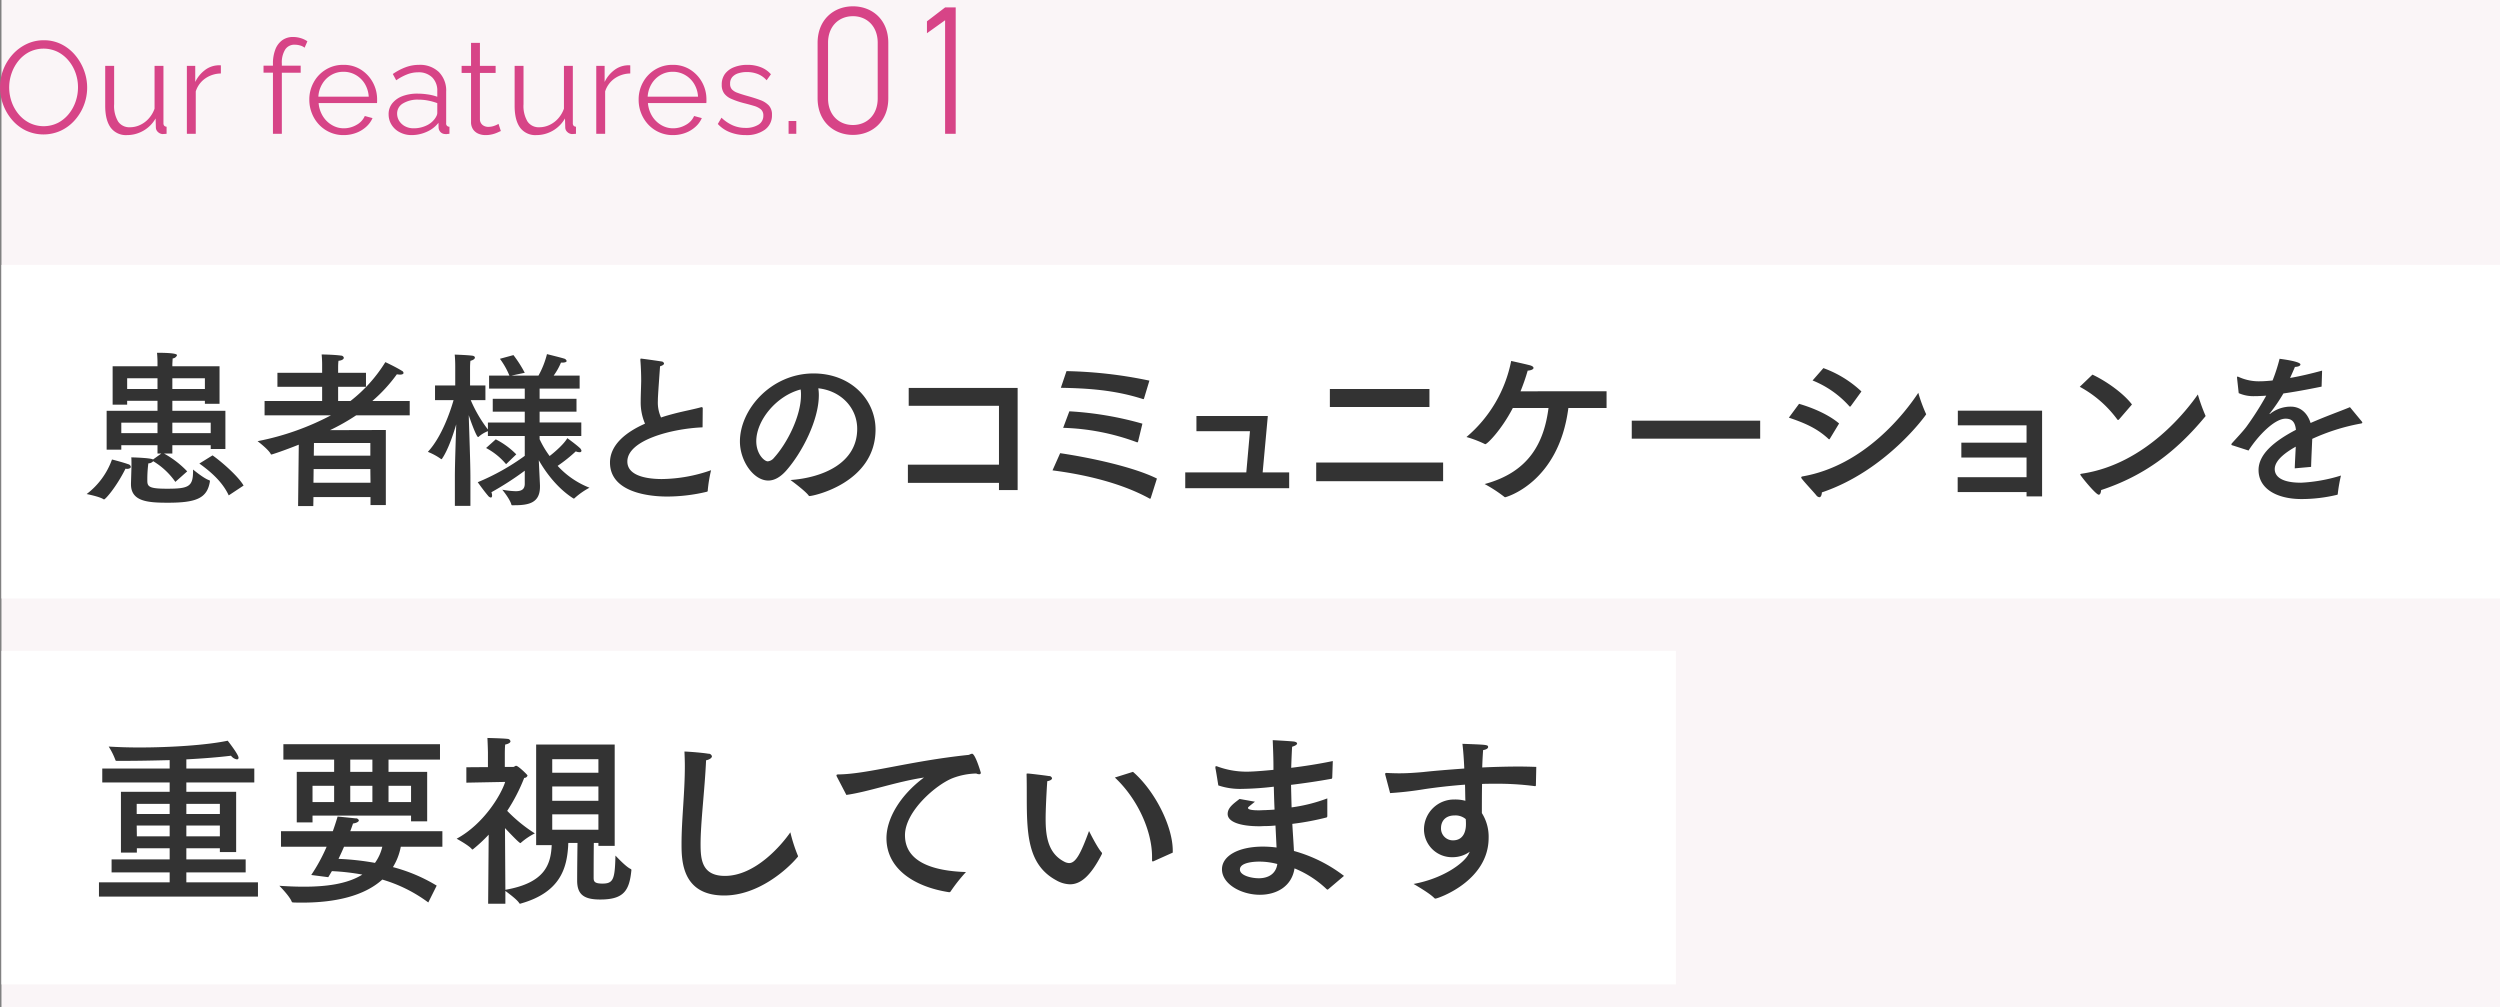
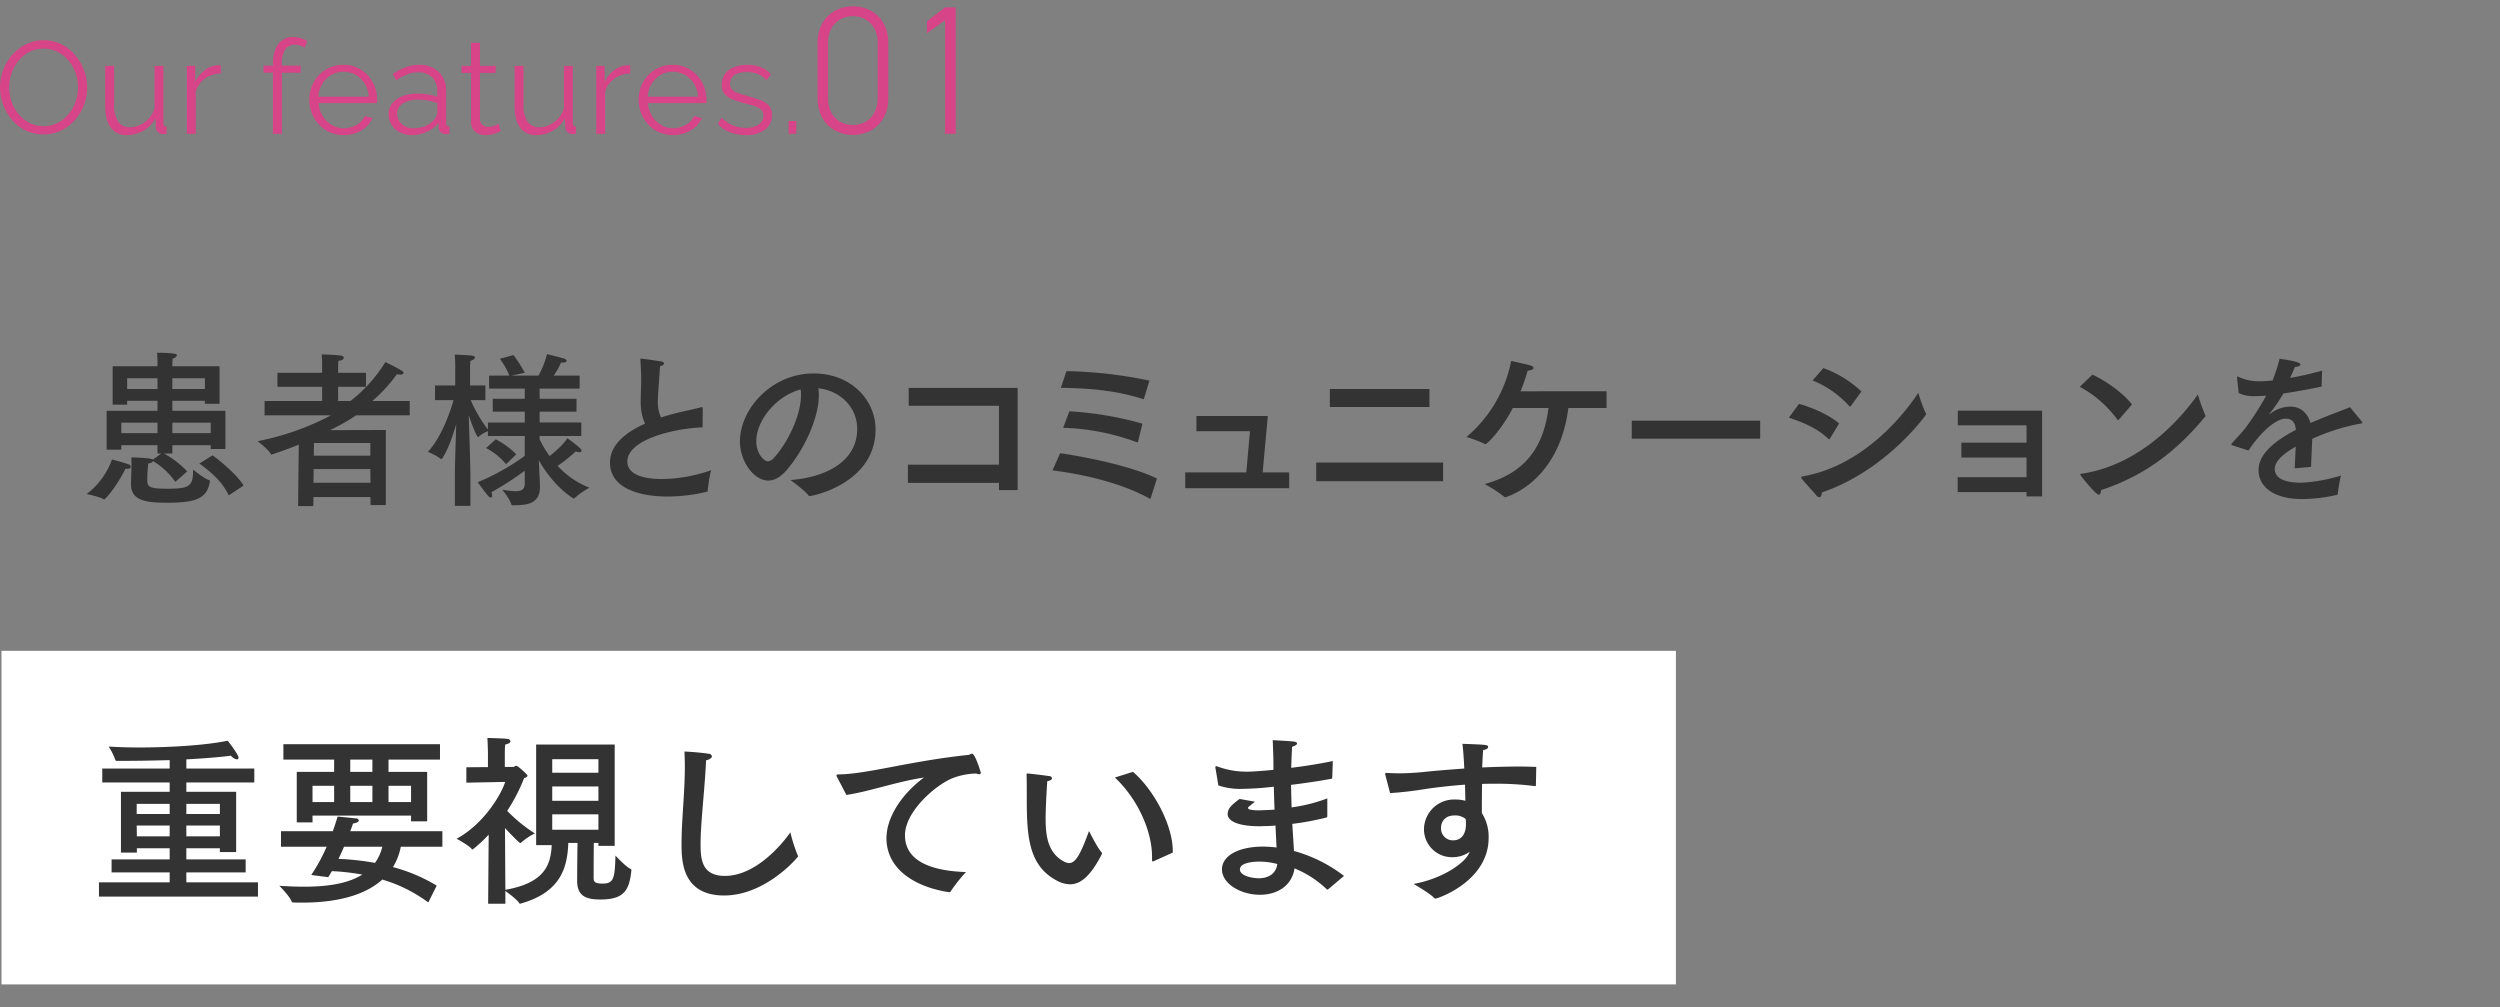
<svg xmlns="http://www.w3.org/2000/svg" id="Our_features.01.svg" data-name="Our features.01.svg" width="764.44" height="308" viewBox="0 0 764.44 308">
  <rect x="0" y="0" width="764.44" height="308" fill="#808080" stroke="none" />
  <defs>
    <style>
      .cls-1 {
        fill: #faf5f7;
      }

      .cls-1, .cls-2, .cls-3, .cls-4 {
        fill-rule: evenodd;
      }

      .cls-2 {
        fill: #fff;
      }

      .cls-3 {
        fill: #333;
      }

      .cls-4 {
        fill: #d74487;
      }
    </style>
  </defs>
-   <path id="キャッチBG_書き出し用_" data-name="キャッチBG（書き出し用）" class="cls-1" d="M1032.01,3257.99h764v308h-764v-308Z" transform="translate(-1031.56 -3258)" />
  <path id="文字BG" class="cls-2" d="M1032.01,3457.01h512v102h-512v-102Z" transform="translate(-1031.56 -3258)" />
-   <path id="文字BG-2" data-name="文字BG" class="cls-2" d="M1032.01,3339h764v102h-764V3339Z" transform="translate(-1031.56 -3258)" />
  <path id="重要視しています" class="cls-3" d="M1109.32,3493h-20.78v-2.8c5.26-.28,10.08-0.67,13.66-1.12a2.82,2.82,0,0,0,1.8,1.12,0.467,0.467,0,0,0,.5-0.5c0-1.01-3.19-5.04-3.31-5.21-6.38,1.35-17.41,2.07-27.1,2.07-3.36,0-6.5-.11-9.3-0.28a21.045,21.045,0,0,1,2.07,4.15c0.06,0.22.22,0.22,0.45,0.22h2.63c4.26,0,8.91-.11,13.5-0.22V3493h-20.61v4.26h20.61v2.86h-14.9v18.59h4.87v-1.34h10.03v3.42h-17.76v3.97h17.76v3.03h-21.62v4.37h48.62v-4.37h-21.9v-3.03h18.14v-3.97h-18.14v-3.42h10.25v1.18h4.98v-18.43h-15.23v-2.86h20.78V3493Zm-10.53,10.81v3.09h-10.25v-3.09h10.25Zm0,6.61v3.31h-10.25v-3.31h10.25Zm-15.35-6.61v3.09h-10.08v-3.09h10.08Zm0,6.61v3.31h-10.03l-0.05-3.31h10.08Zm82.66-24.86h-47.89v4.7h15.52v3.75H1122.3v15.46h4.82v-2.07h30.13v1.74h4.93v-15.13h-11.82v-3.75h15.74v-4.7Zm0.73,26.6h-28.17c0.56-1.46.84-2.35,0.84-2.35,1.23-.17,1.79-0.62,1.79-0.95a0.915,0.915,0,0,0-1.01-.62c-1.46-.17-5.49-0.56-5.49-0.56s-0.5,1.79-1.46,4.48h-15.85v4.76h13.95a52.661,52.661,0,0,1-4.7,8.63l5.2,0.67c0.4-.62.73-1.23,1.12-1.85a69.354,69.354,0,0,1,9.3,1.06c-4.65,2.92-11.2,3.7-17.87,3.7-2.52,0-5.04-.11-7.5-0.28,0,0,3.19,3.19,3.81,4.93a0.507,0.507,0,0,0,.39.17c0.95,0.05,1.85.05,2.8,0.05,10.03,0,18.93-2.01,24.48-7.05a44.6,44.6,0,0,1,14.06,7l2.57-5.15a50.6,50.6,0,0,0-13.38-5.66,18.334,18.334,0,0,0,2.4-6.22h12.72v-4.76Zm-9.58-13.89v4.98h-6.89v-4.98h6.89Zm-11.82-8.01v3.75h-6.77v-3.75h6.77Zm0,8.01v4.98h-6.77v-4.98h6.77Zm-11.7,0v4.98h-6.61v-4.98h6.61Zm14.73,18.65a13.852,13.852,0,0,1-2.24,4.93,81.327,81.327,0,0,0-11.15-1.23c0.62-1.29,1.18-2.52,1.68-3.7h11.71Zm71.06-31.25H1195.5v30.75h4.76c-0.28,5.88-2.02,11.54-14.17,13.66l-0.12-18.87c0.9,0.95,4.32,4.59,4.71,4.59a0.375,0.375,0,0,0,.17-0.11,19.893,19.893,0,0,1,4.25-2.86,45.961,45.961,0,0,1-8.45-6.89,54.454,54.454,0,0,0,5.2-10.08,1.008,1.008,0,0,0,1.01-.73c0-.22-2.85-2.97-3.47-2.97-0.34,0-.56.34-0.84,0.34h-2.63v-4.09s0-1.68.11-2.74c1.12-.23,1.62-0.62,1.62-1.01a0.936,0.936,0,0,0-.95-0.73c-1.29-.17-6.1-0.28-6.1-0.28,0.11,2.07.16,4.37,0.16,4.37v4.54l-6.6.05v4.71l11.87-.23c-1.23,3.92-6.55,12.89-14.84,17.37,0,0,3.81,2.07,4.65,3.19a0.259,0.259,0,0,0,.16.11,0.643,0.643,0,0,0,.23-0.11,45.756,45.756,0,0,0,4.76-4.43l-0.17,21.12h5.27v-3.92c0.95,0.73,3.58,2.63,4.25,3.75a0.32,0.32,0,0,0,.28.17c0.06,0,.11-0.06.17-0.06,12.1-3.41,14.12-10.81,14.51-17.75a4.522,4.522,0,0,1,.05-0.79h2.8c-0.05,3.09-.11,8.24-0.11,11.54,0,4.37,2.24,5.77,7.06,5.77,7.17,0,8.9-2.69,9.52-8.9a0.381,0.381,0,0,0-.22-0.45c-1.46-.62-4.65-4.09-4.65-4.09-0.17,7.22-.62,8.57-3.98,8.57-2.63,0-2.69-.78-2.69-1.91,0-.33,0-6.83.06-10.53h1.4v0.9h4.98v-30.97Zm-4.98,4.48v4.14h-14.12v-4.14h14.12Zm0,8.34v4.37h-14.12v-4.37h14.12Zm0,8.52v4.7h-14.12v-4.7h14.12Zm32.92-16.53c1.07-.22,1.79-0.72,1.79-1.23a1.039,1.039,0,0,0-1.12-.78c-1.51-.28-5.65-0.62-7.28-0.67,0.06,1.45.12,2.96,0.12,4.42,0,8.29-1.01,16.41-1.01,23.75,0,5.04.05,15.85,13.05,15.85,10.36,0,19.27-7.95,22.4-11.71a0.512,0.512,0,0,0,.17-0.28,0.858,0.858,0,0,0-.11-0.33,48.3,48.3,0,0,1-2.24-7c-2.58,3.75-10.64,13.33-20,13.33-7.06,0-7.45-5.04-7.45-9.69C1245.78,3509.47,1247.07,3499.39,1247.46,3490.48Zm42.9,10.59c6.77-.95,15.18-4.03,23.74-5.32-7.33,5.43-11.48,12.6-11.48,18.54,0,9.41,8.57,14.9,19.1,16.52h0.11a0.433,0.433,0,0,0,.4-0.22,50.443,50.443,0,0,1,4.7-5.94c-8.51-.28-18.65-2.35-18.65-11.26,0-7.28,9.47-15.46,14.62-17.47a21.5,21.5,0,0,1,7.17-1.4,2.216,2.216,0,0,0,.89.22,0.435,0.435,0,0,0,.51-0.45c0-.05-1.68-5.82-2.69-5.82a2.324,2.324,0,0,0-.67.22,1.361,1.361,0,0,1-.67.17c-17.87,1.9-30.64,5.83-39.49,5.94-0.45,0-.62.11-0.62,0.28a1.313,1.313,0,0,0,.17.5Zm82.1-5.32c6.89,6.44,11.37,16.24,11.37,24.25v1.01c0,0.28.05,0.39,0.22,0.39a0.494,0.494,0,0,0,.23-0.05l5.88-2.64v-0.61c0-7.45-5.49-18.32-12.16-24.09Zm-20.67,1.12c1.01-.17,1.46-0.56,1.46-0.9a0.9,0.9,0,0,0-.96-0.67c-1.4-.22-5.6-0.73-6.44-0.78h-0.22c-0.11,0-.17.05-0.17,0.33,0,0.34.06,0.79,0.06,5.55,0,12.04,0,21.9,9.01,26.77a8.92,8.92,0,0,0,4.2,1.23c3.25,0,6.33-2.52,9.75-9.24,0-.05.06-0.17,0.06-0.22a0.405,0.405,0,0,0-.12-0.28c-1.34-1.46-3.86-6.56-3.86-6.56-2.58,7.06-4.09,9.81-6.11,9.81a3.55,3.55,0,0,1-1.51-.45c-4.81-2.52-5.65-7.51-5.65-13C1351.29,3505.78,1351.51,3500.9,1351.79,3496.87Zm87.31-6.16c-4.26.89-8.68,1.57-12.72,2.07,0.06-1.9.17-4.76,0.28-6.44,1.07-.34,1.52-0.67,1.52-1.01,0-.28-0.45-0.56-1.24-0.61-1.79-.17-6.21-0.4-6.21-0.4,0.11,2.92.22,5.55,0.22,7.96v1.12c-5.66.56-7.78,0.56-8.18,0.56a25.862,25.862,0,0,1-9.07-1.63,0.659,0.659,0,0,0-.28-0.05c-0.17,0-.22.11-0.22,0.33v0.28c0.11,0.28.89,5.27,0.89,5.27a20.817,20.817,0,0,0,7.34,1.06,92.333,92.333,0,0,0,9.63-.67c0.06,2.41.12,4.7,0.23,7-1.01.11-1.96,0.11-2.8,0.17-0.73,0-1.4.06-1.96,0.06-2.41,0-3.36-.28-3.36-0.73,0-.23.11-0.28,2.12-1.91l-4.7-.84c-2.07,1.57-3.64,2.75-3.64,4.6,0,2.35,3.64,3.75,9.74,3.75,0.56,0,1.18-.06,1.8-0.06a28.685,28.685,0,0,0,3.08-.17l0.33,6.73a33.079,33.079,0,0,0-4.14-.28c-7.67,0-12.55,2.91-12.55,6.94,0,4.48,5.83,7.79,11.6,7.79,5.04,0,9.74-2.52,10.58-8.07a31.355,31.355,0,0,1,9.86,6.39,1.071,1.071,0,0,0,.22.11c0.06,0,.12-0.06.17-0.06l4.88-4.14a44.509,44.509,0,0,0-15.3-7.62c-0.11-2.3-.33-5.15-0.5-8.29a81.756,81.756,0,0,0,10.47-1.96,0.48,0.48,0,0,0,.23-0.39v-5.44a49.454,49.454,0,0,1-10.92,2.75c-0.06-2.19-.12-4.54-0.17-6.89,4.09-.5,8.34-1.12,12.32-1.85,0.22,0,.22-0.17.28-0.39Zm-16.97,31.48c-0.39,2.96-2.69,4.36-5.66,4.36-2.13,0-5.77-.78-5.77-2.68,0-2.41,5.32-2.41,5.94-2.41A21.6,21.6,0,0,1,1422.13,3522.19Zm79.19-29.69c-1.74-.06-3.53-0.11-5.32-0.11-3.65,0-7.45.11-11.21,0.28,0.06-2.07.17-3.98,0.28-5.32,0.9-.11,1.52-0.51,1.52-0.9,0-.73-0.28-0.73-7.85-1.01,0.23,1.96.45,4.71,0.56,7.56-4.64.34-9.01,0.68-12.54,1.07-2.41.22-4.93,0.39-7.34,0.39-1.29,0-2.58-.05-3.75-0.11h-0.17c-0.28,0-.39.11-0.39,0.28a0.828,0.828,0,0,0,.05.34l1.46,5.54a106.271,106.271,0,0,0,10.64-1.23c3.47-.51,7.68-1.01,12.27-1.35,0.05,1.74.05,3.42,0.11,4.93a12.148,12.148,0,0,0-3.3-.39,9.189,9.189,0,0,0-9.36,9.19v0.11a8.547,8.547,0,0,0,8.74,8.34,8.93,8.93,0,0,0,5.26-1.68l-0.33.68c-1.4,2.8-7.73,7.5-16.86,9.18,0,0,4.93,2.8,6.33,4.31a0.565,0.565,0,0,0,.39.17c0.62,0,16.24-5.26,16.24-18.59a13.539,13.539,0,0,0-2.07-7.56c0-2.3,0-5.61.06-8.91,1.34-.06,2.74-0.06,4.09-0.06a87.431,87.431,0,0,1,12.04.73c0.28,0,.28,0,0.33-0.28Zm-21.57,15.96a15.261,15.261,0,0,1,.06,1.63c0,0.84-.11,4.87-3.98,4.87a3.63,3.63,0,0,1-3.64-3.81c0-1.57.9-3.81,4.2-3.81A4.9,4.9,0,0,1,1479.75,3508.46Z" transform="translate(-1031.56 -3258)" />
  <path id="患者様とのコミュニケーションを" class="cls-3" d="M1106.04,3406.47c-1.58-2.76-6.53-7.14-9.49-9.23l-4.03,2.5c2.91,2.09,6.94,5.3,8.98,9.74Zm-7.35-36.47h-14.43v-0.66s0.05-1.02.1-1.74a1.57,1.57,0,0,0,1.33-.97c0-.3-0.56-0.76-6.12-0.76,0.15,1.43.15,2.96,0.15,2.96V3370H1066v11.73h4.44v-1.17h9.28v3.06h-15.55v11.88h4.48v-1.37h11.07v2.55h1.17l-2.55,1.83c-0.51-.51-6.52-0.66-6.63-0.66,0.05,0.61.05,1.32,0.05,1.89v0.96l-0.15,5.05v0.31c0,5.3,5.15,5.66,11.32,5.66,8.78,0,11.99-1.43,12.81-6.48v-0.15a0.255,0.255,0,0,0-.21-0.25c-1.63-.51-4.94-3.27-4.94-3.27v0.51c0,4.74-1.38,5.36-7.96,5.36-5.41,0-6.02-.62-6.02-2.45a38.237,38.237,0,0,1,.31-5.31,1.925,1.925,0,0,0,1.48-.66,22.165,22.165,0,0,1,6.78,6.33l3.62-3.22a29.106,29.106,0,0,0-7.09-5.45h2.55v-2.55h11.73v1.17h4.49v-11.68h-16.22v-3.06h9.95v0.92h4.48V3370Zm-28.76,31.32c0.15,0,.3.05,0.46,0.05,0.76,0,1.17-.31,1.17-0.61a0.989,0.989,0,0,0-.82-0.82c-1.22-.46-4.79-1.43-4.94-1.43a22.9,22.9,0,0,1-7.75,10.56s3.92,0.76,5.15,1.58a0.3,0.3,0,0,0,.2.05C1063.76,3410.7,1067.02,3407.13,1069.93,3401.32Zm24.28-27.65v3.27h-9.95v-3.27h9.95Zm1.78,13.57v3.21h-11.73v-3.21h11.73Zm-16.27-13.57v3.27h-9.28v-3.27h9.28Zm0,13.57v3.21h-11.07v-3.21h11.07Zm77.12-6.63h-11.43a46.64,46.64,0,0,0,7.5-8.16,7.791,7.791,0,0,0,.97.1c0.76,0,1.07-.25,1.07-0.51a0.84,0.84,0,0,0-.51-0.66c-1.89-1.18-5.05-2.65-5.05-2.65a44.848,44.848,0,0,1-10.66,11.88h-3.78v-4.34h8.52v-4.28h-8.52v-1.84a16.853,16.853,0,0,1,.11-1.83c1.17-.1,1.63-0.56,1.63-0.92a0.833,0.833,0,0,0-.82-0.66c-2.14-.31-5.96-0.36-5.96-0.36,0.15,1.43.15,3.06,0.15,3.06v2.55h-13.67v4.28h13.67v4.34h-17.6V3385h20.3a81.014,81.014,0,0,1-22.44,7.9s3.37,2.55,4.03,3.93a0.209,0.209,0,0,0,.2.15c0.21,0,3.88-1.22,8.37-3.01l-0.21,18.77h4.65l0.05-2.75h17.44v2.45h4.69v-22.96l-17.08.05a64.056,64.056,0,0,0,8-4.53h16.38v-4.39Zm-12.04,12.85v3.88h-17.29l0.05-3.88h17.24Zm0,7.96,0.05,4.18h-17.44l0.05-4.18h17.34Zm64-28.56h-7.95a19.472,19.472,0,0,0,2.24-3.98h0.41c0.97,0,1.33-.26,1.33-0.51a1.09,1.09,0,0,0-.77-0.72c-0.92-.3-5.25-1.37-5.25-1.37a26.854,26.854,0,0,1-2.6,6.58h-8.32l4.13-.87a37.261,37.261,0,0,0-3.46-5.41l-4.14,1.13a23.4,23.4,0,0,1,2.91,5.15h-6.22v3.97h10.91v3.12h-9.79v3.92h9.79v3.32h-11.27v2.14a41.453,41.453,0,0,1-5.25-8.98h4.49v-4.48h-4.7v-5.51a20.426,20.426,0,0,1,.11-2.04c0.91-.21,1.37-0.61,1.37-0.97,0-.31-0.3-0.56-0.97-0.61-1.83-.21-5.2-0.31-5.2-0.31,0.16,1.48.16,3.47,0.16,3.47v5.97h-6.18v4.48h5.67c-0.97,3.42-3.63,11.28-7.86,15.82a18.354,18.354,0,0,1,4.03,2.19,0.1,0.1,0,0,0,.1.05,0.549,0.549,0,0,0,.21-0.15c1.78-2.6,3.31-7.04,4.33-10.51-0.15,5.1-.41,12.39-0.41,15.91v9.03h4.75v-8.72c0-4.34-.36-13.72-0.51-19.03,0.97,2.96,2.45,6.69,2.85,6.69a0.182,0.182,0,0,0,.16-0.06,9.262,9.262,0,0,1,2.85-1.73v1.48h11.27v6.07a69.98,69.98,0,0,1-14.38,8.06s1.84,2.6,3.11,4.08a1.492,1.492,0,0,0,.87.61c0.25,0,.41-0.2.41-0.61a2.835,2.835,0,0,0-.21-1.02,93.253,93.253,0,0,0,10.2-6.58v3.98c0,1.78-1.07,2.29-2.8,2.29a26.994,26.994,0,0,1-4.08-.46s2.34,2.81,2.8,4.59a0.251,0.251,0,0,0,.31.16h0.56c4.39,0,7.86-.67,7.86-5.67v-0.4c0-.21-0.21-4.34-0.36-7.7,2.34,4.13,6.02,8.82,10.56,11.68a0.3,0.3,0,0,0,.2.05c0.05,0,.1,0,0.1-0.05a22.759,22.759,0,0,1,4.64-3.27,26.063,26.063,0,0,1-9.74-6.68,46.085,46.085,0,0,0,5.56-4.44,2.6,2.6,0,0,0,1.12.26,0.52,0.52,0,0,0,.62-0.41,1.638,1.638,0,0,0-.62-0.97c-1.22-1.12-3.72-2.91-3.72-2.91-0.87,1.58-3.47,3.98-5.41,5.46a28.892,28.892,0,0,1-3.06-5.15v-0.97h12.75v-4.13h-12.75v-3.32h11.28v-3.92h-11.28v-3.12h12.24v-3.97Zm-19.38,24.07a23.89,23.89,0,0,0-6.27-4.59l-2.96,2.65a20.287,20.287,0,0,1,6.12,4.95Zm57.02-14.03a0.333,0.333,0,0,0-.35-0.4,0.56,0.56,0,0,0-.26.05c-1.99.56-5.15,1.17-7.55,1.78-1.58.41-3.11,0.82-4.59,1.33a10.955,10.955,0,0,1-.97-5.05c0-.87,0-1.33.67-10.61,0.86-.25,1.22-0.56,1.22-0.87a0.863,0.863,0,0,0-.82-0.61c-1.83-.3-6.07-0.87-6.22-0.87a0.21,0.21,0,0,0-.2.26v0.25c0.2,2.45.25,4.75,0.25,6.38-0.05,2.4-.15,4.49-0.15,6.27a16.43,16.43,0,0,0,1.32,6.74c-6.12,2.7-10.71,6.63-10.71,11.88,0,10.35,15.31,10.4,17.55,10.4a52.385,52.385,0,0,0,12.09-1.47,0.308,0.308,0,0,0,.25-0.36,42.982,42.982,0,0,1,1.02-6.22,46.88,46.88,0,0,1-15.04,2.7c-3.62,0-10.56-.61-10.56-5.36,0-6.47,13.36-10.04,23-10.45Zm35.34-6.17c6.94,0.77,11.89,5.97,11.89,12.4,0,10.5-10.51,14.94-20.4,15.65,0,0,4.43,3.22,5.56,4.75a0.275,0.275,0,0,0,.25.15c1.28,0,20.2-4.08,20.2-20.35,0-9.03-7.45-17.14-18.97-17.14-12.86,0-22.5,10.92-22.5,20.81,0,5.97,4.19,11.94,8.67,11.94,1.74,0,3.57-.92,5.41-2.96,4.9-5.51,10.05-15.51,10.05-23.16A13.011,13.011,0,0,0,1281.78,3376.73Zm-5.4.36a10.045,10.045,0,0,1,.1,1.73c0,6.43-4.23,14.74-8.26,19.18a2.813,2.813,0,0,1-1.89,1.07c-1.07,0-3.52-2.24-3.52-6.17C1262.81,3386.58,1268.93,3379.03,1276.38,3377.09Zm66.35-.46h-33.31v5.46h27.6v18h-27.85v5.56h27.85v2.2h5.71v-31.22Zm40.29-2.24a134.583,134.583,0,0,0-25.35-2.91l-1.73,5.1c8.01,0.15,16.27.61,25.04,3.42a0.184,0.184,0,0,0,.15.05,0.271,0.271,0,0,0,.26-0.26Zm-2.14,13.16a102.187,102.187,0,0,0-22.34-3.78l-1.89,5.05a70.377,70.377,0,0,1,22.49,4.39,0.215,0.215,0,0,0,.16.05,0.267,0.267,0,0,0,.25-0.21Zm4.44,16.78c-7.2-3.57-20.3-6.38-29.59-7.76l-2.34,5.26c9.18,1.17,20.71,3.67,29.68,8.62a0.194,0.194,0,0,0,.16.05,0.268,0.268,0,0,0,.2-0.21Zm33.91-19.13H1397.4v4.64h16.37l-1.12,12.6h-18.67v4.84h31.78v-4.84h-8.11Zm49.42-8.26H1438.2v5.51h30.45v-5.51Zm4.18,22.49h-38.81v5.71h38.81v-5.71Zm49.98-21.78H1496.5a62.676,62.676,0,0,0,2.19-6.32c1.02-.05,1.78-0.41,1.78-0.82,0-.31-0.35-0.61-1.12-0.82-1.53-.4-5.71-1.32-5.71-1.32a40.7,40.7,0,0,1-13.67,23.26,34.7,34.7,0,0,1,5.51,2.09,0.528,0.528,0,0,0,.25.1c0.57,0,4.9-4.29,8.42-11.07h10.91c-1.37,10.56-5.91,19.59-19.53,23.26a42.913,42.913,0,0,1,5.97,3.88,0.454,0.454,0,0,0,.35.15c0.11,0,16.33-4.34,19.28-27.29h11.68v-5.1Zm46.97,8.98h-39.27v5.51h39.27v-5.51Zm30.96-8.93a33.6,33.6,0,0,0-11.63-7.14l-3.31,3.78a29.979,29.979,0,0,1,11.22,7.85,0.39,0.39,0,0,0,.2.15,0.376,0.376,0,0,0,.26-0.15Zm-12.09,30.86c19.69-6.63,31.88-23.72,31.88-23.87a0.605,0.605,0,0,0-.1-0.26,47.078,47.078,0,0,1-2.3-6.32c-3.92,5.97-16.37,22.24-35.34,25.55-0.31.05-.46,0.16-0.46,0.36a0.845,0.845,0,0,0,.1.25c0.82,1.13,3.57,4.03,4.49,5.16a1.4,1.4,0,0,0,.97.61C1588.35,3410.04,1588.6,3409.38,1588.65,3408.56Zm5.26-21.07c-3.11-2.65-7.86-4.74-12.24-6.01l-3.12,4.23c5,1.68,8.67,3.31,12.09,6.48a0.474,0.474,0,0,0,.26.15,0.7,0.7,0,0,0,.2-0.2Zm62.07-3.92h-25.76v4.49h21.01v5.3h-19.94v4.54h19.94v6.02h-21.06v4.54h21.06v1.32h4.75v-26.21Zm27.48-1.89c-2.55-3.37-7.75-7.09-12.08-9.13l-3.88,3.72a34.632,34.632,0,0,1,11.48,10,0.341,0.341,0,0,0,.25.15,0.583,0.583,0,0,0,.31-0.2Zm-9.43,26.17c13.21-4.34,23-11.79,31.77-22.4a0.432,0.432,0,0,0,.16-0.25,0.685,0.685,0,0,0-.11-0.31,56.289,56.289,0,0,1-2.24-6.27c-2.96,4.23-15.71,21.32-35.55,24.23-0.31.05-.41,0.15-0.41,0.25,0,0.31,4.75,6.17,5.66,6.17C1673.72,3409.27,1673.98,3408.71,1674.03,3407.85Zm67.57-36.52c-3.57.97-6.83,1.73-9.79,2.24,0.56-1.22,1.12-2.5,1.48-3.37,1.07-.05,1.68-0.35,1.68-0.76,0-.97-6.37-1.73-6.37-1.73a51.453,51.453,0,0,1-2.14,6.63c-1.48.15-2.76,0.25-3.83,0.25a14.839,14.839,0,0,1-6.53-1.33,1.272,1.272,0,0,0-.35-0.1c-0.11,0-.16.05-0.16,0.21v0.15l0.51,4.69a11.061,11.061,0,0,0,4.95.92c0.51,0,1.07,0,1.63-.05,0.56,0,1.17-.05,1.84-0.1a93.1,93.1,0,0,1-6.12,9.59c-1.12,1.47-3.06,3.51-4.39,4.99a0.722,0.722,0,0,0-.15.36,0.352,0.352,0,0,0,.36.26l4.89,1.58c2.76-4.34,7.86-9.74,11.32-9.74,1.94,0,2.91.96,3.17,3.41-6.74,3.52-11.43,7.5-11.43,12.29,0,5.56,5.31,8.88,13.21,8.88a46.56,46.56,0,0,0,10.71-1.28,0.306,0.306,0,0,0,.31-0.35,47.715,47.715,0,0,1,.97-5.56,48.909,48.909,0,0,1-12.19,2.19c-7.5,0-8.06-2.96-8.06-4.18,0-2.91,3.98-5.46,6.43-6.84-0.11,2.2-.26,4.95-0.31,6.63l5-.45c0.05-2.1.25-6.28,0.35-8.57a62.5,62.5,0,0,1,14.64-4.64c0.36-.06.67-0.11,0.67-0.31a0.76,0.76,0,0,0-.16-0.36l-3.62-4.38c-2.65,1.12-7.29,2.75-12.04,4.84-0.96-3.06-3.06-4.95-5.96-5a10.142,10.142,0,0,0-6.28,2.09,0.41,0.41,0,0,1-.3.16c-0.05,0-.05-0.05.05-0.16a53.229,53.229,0,0,0,4.18-6.12c3.27-.46,7.19-1.17,11.68-2.09Z" transform="translate(-1031.56 -3258)" />
  <path id="Our_features.01" data-name="Our features.01" class="cls-4" d="M1050.17,3297.95a13.1,13.1,0,0,0,4.24-3.18,15,15,0,0,0,2.84-15.26,15.853,15.853,0,0,0-2.7-4.64,13.134,13.134,0,0,0-4.18-3.32,11.772,11.772,0,0,0-5.44-1.24,11.942,11.942,0,0,0-5.28,1.18,13.649,13.649,0,0,0-4.26,3.2,14.966,14.966,0,0,0-2.82,4.6,14.809,14.809,0,0,0-1,5.42,15.1,15.1,0,0,0,.96,5.3,15.322,15.322,0,0,0,2.72,4.64,13,13,0,0,0,4.2,3.26A12.764,12.764,0,0,0,1050.17,3297.95Zm-15.06-17.56a12.525,12.525,0,0,1,2.12-3.82,10.451,10.451,0,0,1,3.32-2.7,9.881,9.881,0,0,1,8.58-.04,10.4,10.4,0,0,1,3.34,2.64,12.066,12.066,0,0,1,2.18,3.8,12.949,12.949,0,0,1,.76,4.44,13.319,13.319,0,0,1-.72,4.32,12.267,12.267,0,0,1-2.1,3.82,10.537,10.537,0,0,1-3.32,2.72,9.832,9.832,0,0,1-8.64.04,10.453,10.453,0,0,1-3.34-2.64,12.267,12.267,0,0,1-2.16-3.8A13.223,13.223,0,0,1,1035.11,3280.39Zm30.31,16.65a5.785,5.785,0,0,0,4.96,2.27,10.056,10.056,0,0,0,8.76-5.1l0.08,2.79a1.9,1.9,0,0,0,.62,1.35,2.224,2.224,0,0,0,1.38.64c0.16,0,.33-0.01.52-0.02s0.44-.03.76-0.06v-2.16a1.091,1.091,0,0,1-.72-0.3,1.165,1.165,0,0,1-.24-0.82v-17.48h-2.72v13.07a8.836,8.836,0,0,1-1.76,3,8.08,8.08,0,0,1-2.66,1.99,7.225,7.225,0,0,1-3.1.7,4.114,4.114,0,0,1-3.62-1.75,9.288,9.288,0,0,1-1.22-5.3v-11.71h-2.73v12.19C1063.73,3293.29,1064.3,3295.52,1065.42,3297.04Zm33.68-19.05a2.346,2.346,0,0,0-.5-0.04,6.281,6.281,0,0,0-.7.04,7.107,7.107,0,0,0-3.78,1.52,9.822,9.822,0,0,0-2.86,3.56v-4.92h-2.56v20.76h2.72v-12.96a7.644,7.644,0,0,1,2.9-3.96,8.566,8.566,0,0,1,4.78-1.52v-2.48Zm18.64,20.92v-18.68h5.76v-2.16h-5.76v-0.64a7.517,7.517,0,0,1,1.02-4.28,3.311,3.311,0,0,1,2.9-1.48,6.09,6.09,0,0,1,1.68.24,3.614,3.614,0,0,1,1.36.68l0.85-1.96a7.074,7.074,0,0,0-2.01-.96,8.018,8.018,0,0,0-2.4-.36,5.514,5.514,0,0,0-3.26.98,6.18,6.18,0,0,0-2.12,2.82,11.846,11.846,0,0,0-.74,4.4v0.56h-2.88v2.16h2.88v18.68h2.72Zm22.67-.26a9.493,9.493,0,0,0,3.1-1.86,7.814,7.814,0,0,0,1.96-2.68l-2.36-.64a5.73,5.73,0,0,1-2.54,2.72,7.712,7.712,0,0,1-3.86,1.04,7.036,7.036,0,0,1-3.7-1.02,7.871,7.871,0,0,1-2.76-2.74,8.9,8.9,0,0,1-1.26-3.96h17.84a2.517,2.517,0,0,0,.04-0.46v-0.61a10.791,10.791,0,0,0-1.32-5.27,10.589,10.589,0,0,0-3.62-3.87,9.8,9.8,0,0,0-5.38-1.47,9.993,9.993,0,0,0-5.36,1.45,10.187,10.187,0,0,0-3.7,3.87,10.735,10.735,0,0,0-1.35,5.32,11.143,11.143,0,0,0,.79,4.18,10.76,10.76,0,0,0,2.18,3.45,10.161,10.161,0,0,0,7.48,3.21A10.914,10.914,0,0,0,1140.41,3298.65Zm-10.28-15.04a7.67,7.67,0,0,1,2.74-2.69,7.273,7.273,0,0,1,3.72-.97,7.4,7.4,0,0,1,3.74.97,7.836,7.836,0,0,1,2.76,2.67,8.662,8.662,0,0,1,1.22,3.96h-15.4A8.458,8.458,0,0,1,1130.13,3283.61Zm21.16,12.54a6.382,6.382,0,0,0,2.52,2.3,7.647,7.647,0,0,0,3.62.86,11.308,11.308,0,0,0,4.56-.98,9.142,9.142,0,0,0,3.64-2.78l0.04,1.52a2.132,2.132,0,0,0,.56,1.28,2.028,2.028,0,0,0,1.52.64,1.261,1.261,0,0,0,.48,0c0.22-.03.47-0.05,0.76-0.08v-2.16a0.949,0.949,0,0,1-1-1.11v-9.58a8.051,8.051,0,0,0-2.24-6.04,8.317,8.317,0,0,0-6.08-2.19,11.744,11.744,0,0,0-4,.7,17.755,17.755,0,0,0-4,2.1l1.04,1.92a16.348,16.348,0,0,1,3.38-1.82,9.235,9.235,0,0,1,3.3-.62,5.874,5.874,0,0,1,4.32,1.55,5.62,5.62,0,0,1,1.56,4.17v1.76a14.174,14.174,0,0,0-2.92-.72,21.83,21.83,0,0,0-3.16-.24,12.667,12.667,0,0,0-4.58.77,7.259,7.259,0,0,0-3.1,2.19,5.219,5.219,0,0,0-1.12,3.36A5.949,5.949,0,0,0,1151.29,3296.15Zm10.44,0.33a8.943,8.943,0,0,1-3.66.75,5.5,5.5,0,0,1-2.72-.65,4.729,4.729,0,0,1-1.76-1.67,4.142,4.142,0,0,1-.6-2.16,3.539,3.539,0,0,1,1.8-3.13,8.614,8.614,0,0,1,4.72-1.15,15.254,15.254,0,0,1,2.94.28,16.823,16.823,0,0,1,2.82.79v3.01a2.167,2.167,0,0,1-.24.91,5.417,5.417,0,0,1-.68,1.07A6.629,6.629,0,0,1,1161.73,3296.48Zm22.26-.61a5.418,5.418,0,0,1-1.12.54,5.334,5.334,0,0,1-2.04.38,2.776,2.776,0,0,1-1.7-.56,2.241,2.241,0,0,1-.82-1.69v-14.23h4.8v-2.16h-4.8v-7.04h-2.72v7.04h-2.88v2.16h2.88v14.98a3.925,3.925,0,0,0,.6,2.23,3.694,3.694,0,0,0,1.62,1.35,5.514,5.514,0,0,0,2.18.44,8.541,8.541,0,0,0,2.08-.24,9.183,9.183,0,0,0,1.64-.56c0.46-.21.79-0.36,1-0.44Zm6.61,1.17a5.785,5.785,0,0,0,4.96,2.27,10.056,10.056,0,0,0,8.76-5.1l0.08,2.79a1.9,1.9,0,0,0,.62,1.35,2.224,2.224,0,0,0,1.38.64c0.16,0,.33-0.01.52-0.02s0.44-.03.76-0.06v-2.16a1.091,1.091,0,0,1-.72-0.3,1.165,1.165,0,0,1-.24-0.82v-17.48H1204v13.07a8.836,8.836,0,0,1-1.76,3,8.08,8.08,0,0,1-2.66,1.99,7.225,7.225,0,0,1-3.1.7,4.114,4.114,0,0,1-3.62-1.75,9.288,9.288,0,0,1-1.22-5.3v-11.71h-2.72v12.19Q1188.92,3294.765,1190.6,3297.04Zm33.68-19.05a2.346,2.346,0,0,0-.5-0.04,6.281,6.281,0,0,0-.7.04,7.107,7.107,0,0,0-3.78,1.52,9.822,9.822,0,0,0-2.86,3.56v-4.92h-2.56v20.76h2.72v-12.96a7.644,7.644,0,0,1,2.9-3.96,8.566,8.566,0,0,1,4.78-1.52v-2.48Zm16.82,20.66a9.39,9.39,0,0,0,3.1-1.86,7.686,7.686,0,0,0,1.96-2.68l-2.36-.64a5.682,5.682,0,0,1-2.54,2.72,7.685,7.685,0,0,1-3.86,1.04,7.087,7.087,0,0,1-3.7-1.02,8.039,8.039,0,0,1-2.76-2.74,9.153,9.153,0,0,1-1.26-3.96h17.85a2.517,2.517,0,0,0,.04-0.46v-0.61a10.791,10.791,0,0,0-1.32-5.27,10.616,10.616,0,0,0-3.63-3.87,9.749,9.749,0,0,0-5.38-1.47,10.017,10.017,0,0,0-5.36,1.45,10.338,10.338,0,0,0-3.7,3.87,10.834,10.834,0,0,0-1.34,5.32,11.137,11.137,0,0,0,.78,4.18,10.934,10.934,0,0,0,2.18,3.45,10.161,10.161,0,0,0,7.48,3.21A10.874,10.874,0,0,0,1241.1,3298.65Zm-10.28-15.04a7.751,7.751,0,0,1,2.74-2.69,7.273,7.273,0,0,1,3.72-.97,7.372,7.372,0,0,1,3.74.97,7.674,7.674,0,0,1,2.76,2.67,8.429,8.429,0,0,1,1.22,3.96h-15.4A8.7,8.7,0,0,1,1230.82,3283.61Zm34.59,14.07a5.345,5.345,0,0,0,2.2-4.53,4.076,4.076,0,0,0-.96-2.9,6.887,6.887,0,0,0-2.72-1.69c-1.18-.44-2.55-0.87-4.12-1.3-1.1-.31-2.02-0.61-2.76-0.89a4.2,4.2,0,0,1-1.68-1.03,2.452,2.452,0,0,1-.56-1.73,2.94,2.94,0,0,1,.74-2.13,4.054,4.054,0,0,1,1.9-1.11,8.464,8.464,0,0,1,2.44-.34,9.171,9.171,0,0,1,3.42.62,7.013,7.013,0,0,1,2.66,1.9l1.32-1.84a7.851,7.851,0,0,0-3-2.12,10.985,10.985,0,0,0-4.24-.76,10.69,10.69,0,0,0-3.98.7,6.33,6.33,0,0,0-2.8,2.02,5.384,5.384,0,0,0-1.02,3.37,4.343,4.343,0,0,0,.74,2.64,5.286,5.286,0,0,0,2.2,1.67,24.231,24.231,0,0,0,3.62,1.25q1.92,0.48,3.3.9a5.824,5.824,0,0,1,2.12,1.07,2.411,2.411,0,0,1,.74,1.89,3.135,3.135,0,0,1-1.52,2.8,7.26,7.26,0,0,1-3.96.97,9.761,9.761,0,0,1-3.78-.74,11.973,11.973,0,0,1-3.54-2.38l-1.12,1.92a9.876,9.876,0,0,0,3.8,2.56,13.2,13.2,0,0,0,4.76.84A9.495,9.495,0,0,0,1265.41,3297.68Zm9.64,1.23v-3.92h-2.36v3.92h2.36Zm28.13-27.84c0-7.11-4.98-11.14-10.81-11.14s-10.81,4.03-10.81,11.2v16.91c0,7.17,4.99,11.21,10.81,11.21s10.81-4.04,10.81-11.15v-17.03Zm-3.24,0v17.03c0,5.04-3.31,8.12-7.57,8.12-4.31,0-7.61-3.08-7.61-8.12v-17.03c0-5.04,3.3-8.12,7.61-8.12C1296.63,3262.95,1299.94,3266.03,1299.94,3271.07Zm23.85-10.8h-3.24l-5.55,4.25v3.64l5.55-3.97v34.72h3.24v-38.64Z" transform="translate(-1031.56 -3258)" />
</svg>